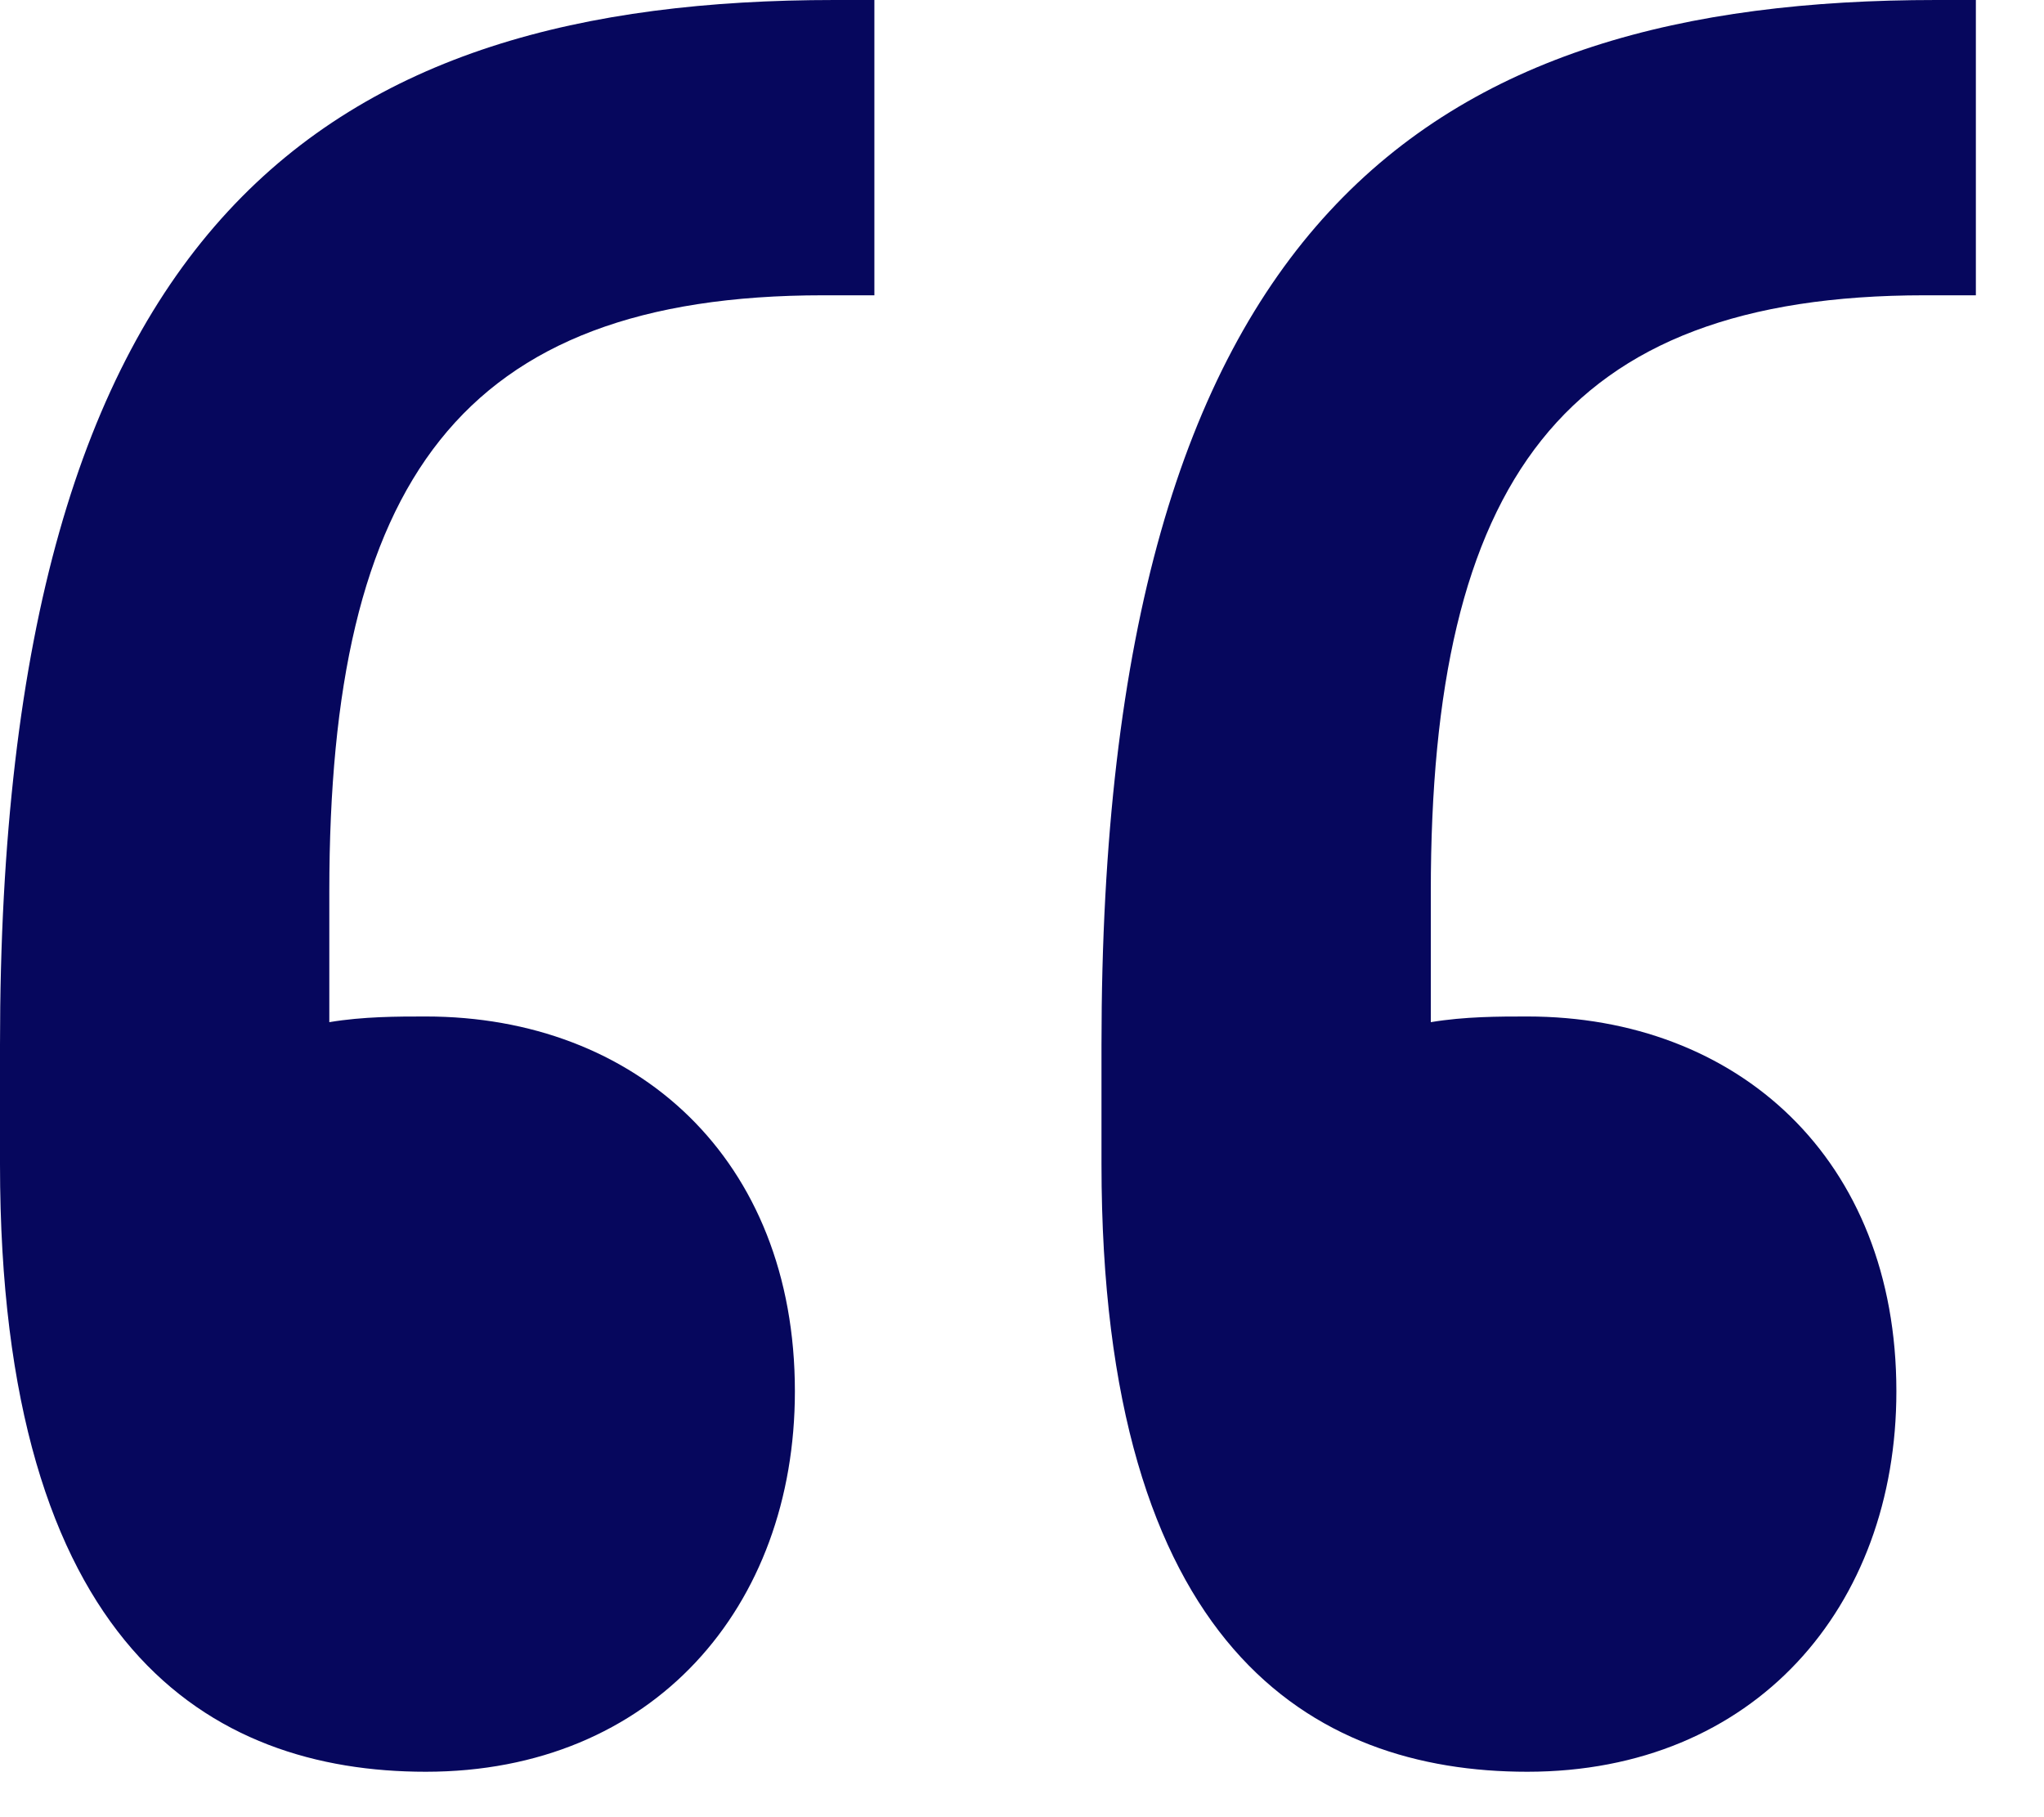
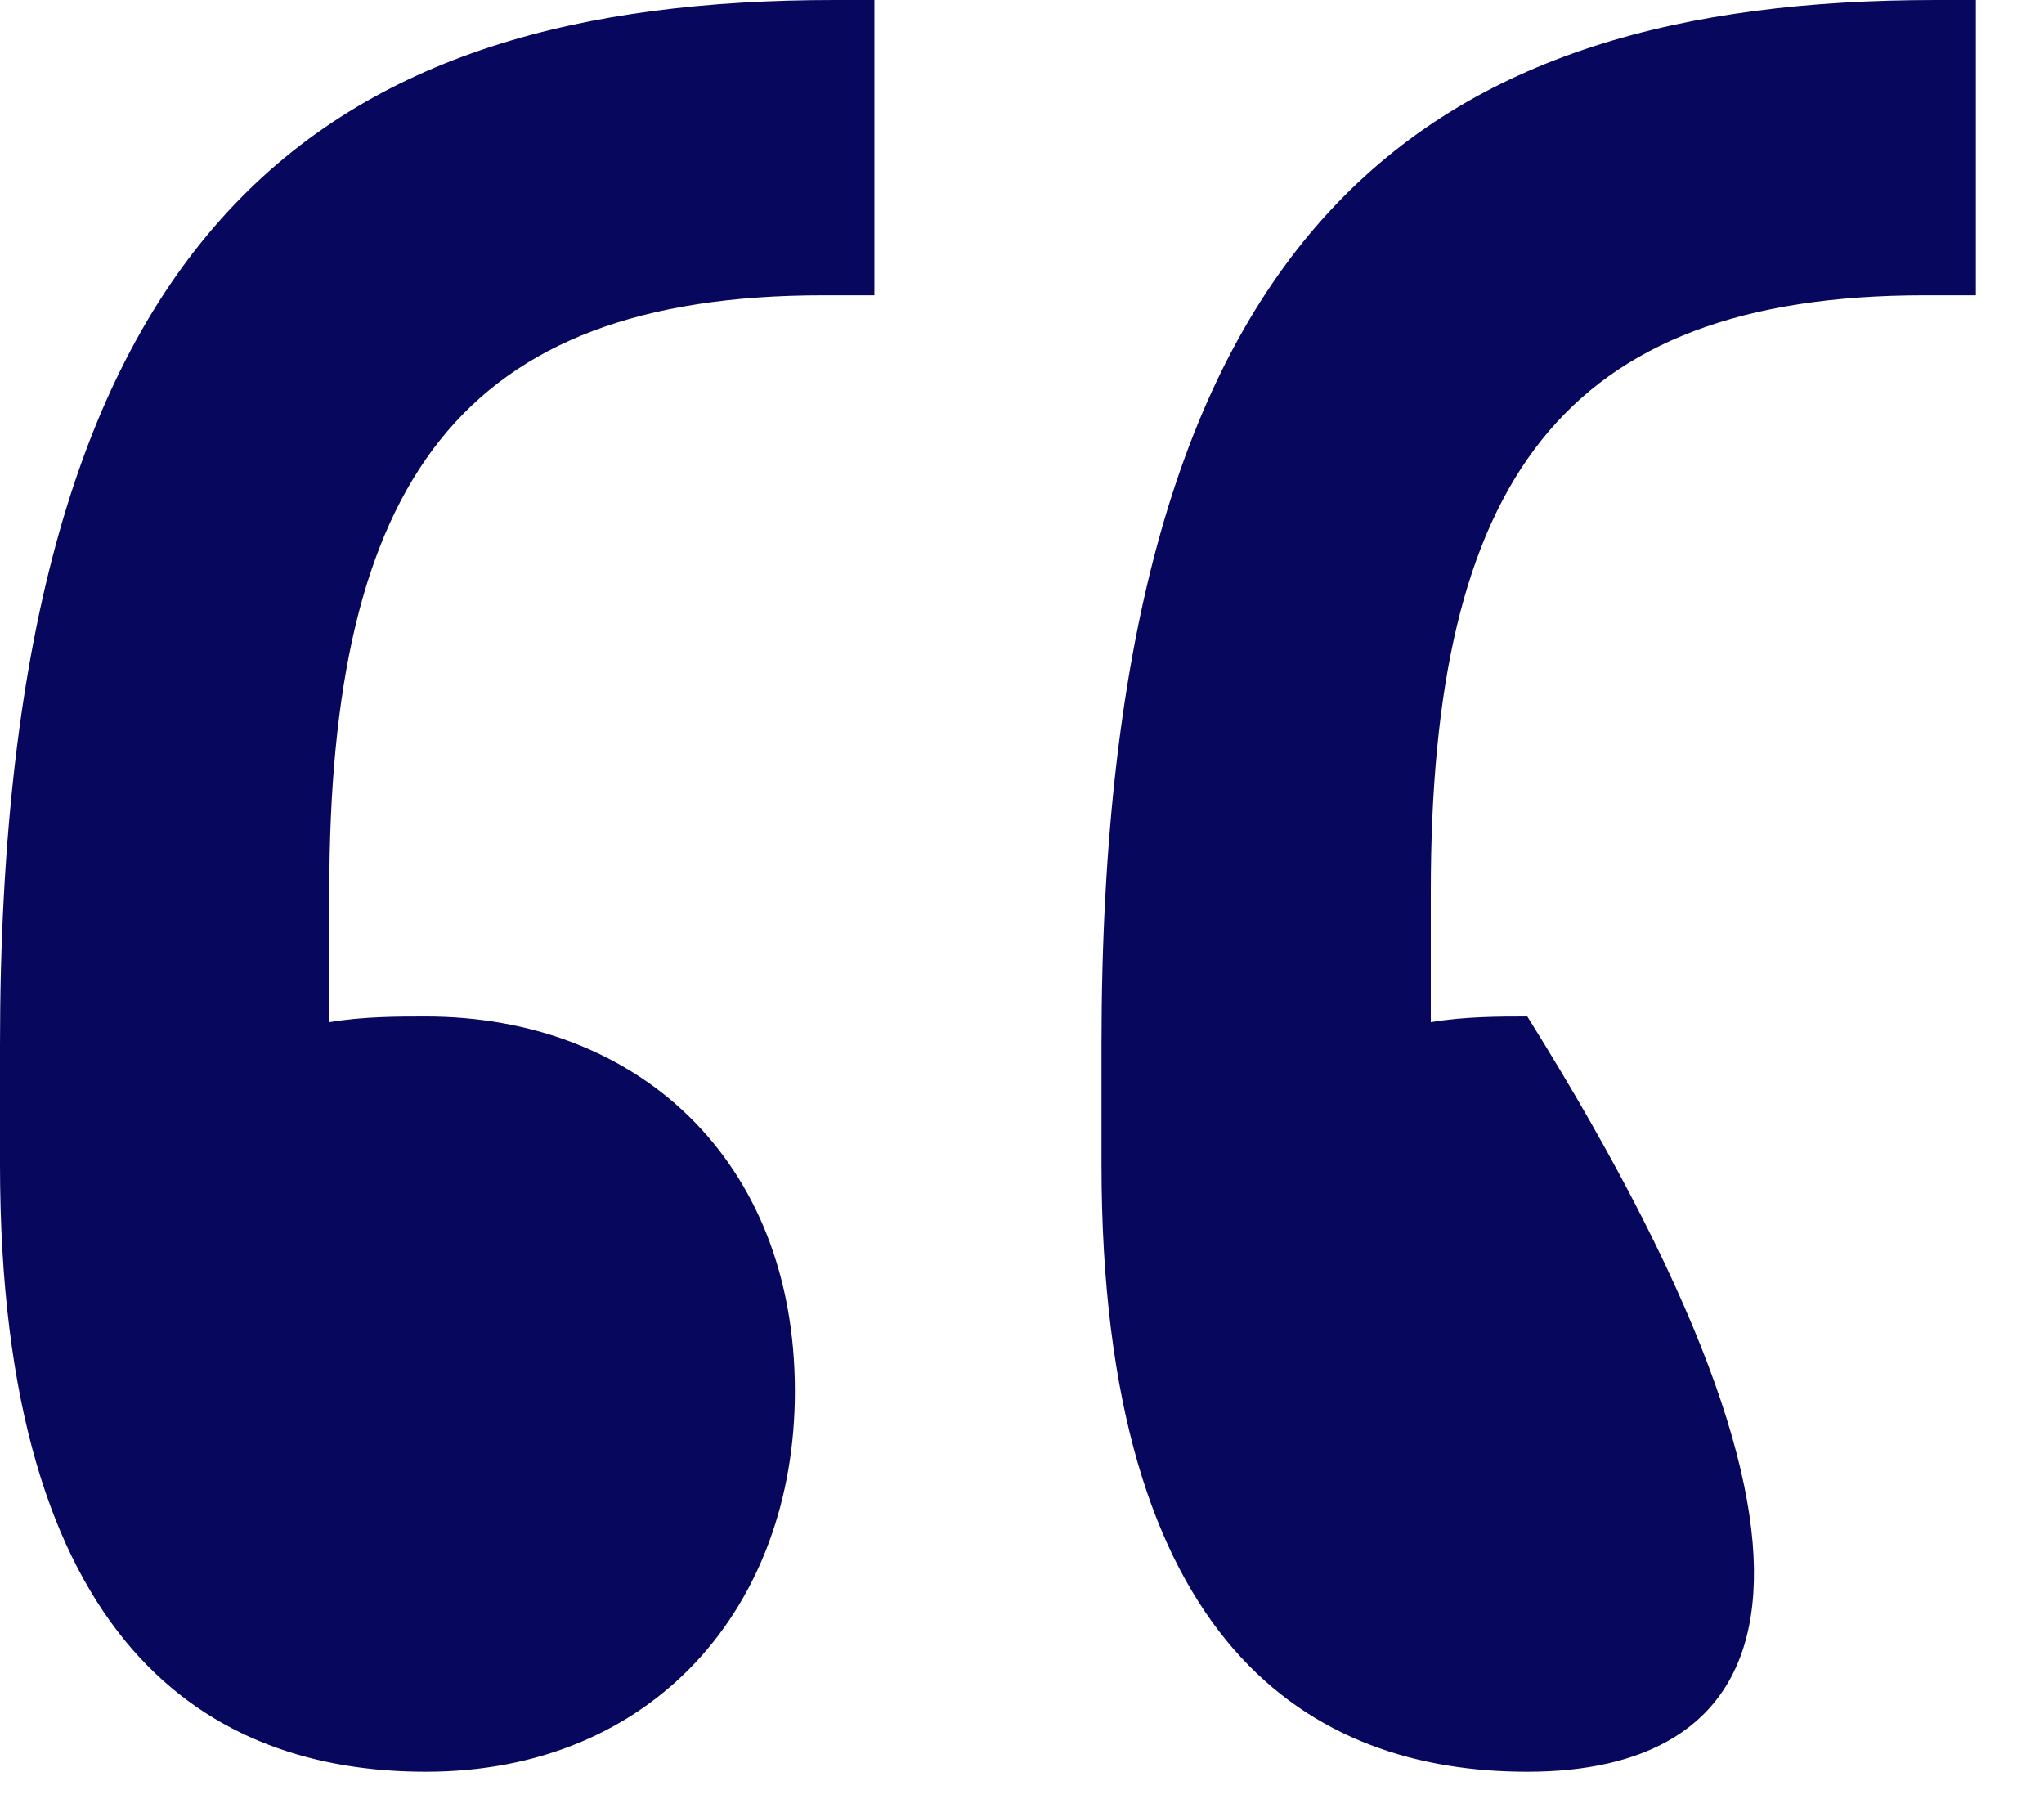
<svg xmlns="http://www.w3.org/2000/svg" width="27" height="24" viewBox="0 0 27 24" fill="none">
-   <path d="M25.575 0H26.1V3.9H25.425C20.625 3.9 18.9 6.375 18.9 11.775V13.5C19.35 13.425 19.8 13.425 20.175 13.425C22.95 13.425 25.05 15.3 25.05 18.375C25.05 21.225 23.175 23.4 20.175 23.4C17.325 23.4 14.55 21.75 14.55 15.375V13.8C14.55 2.85 18.9 0 25.575 0ZM11.025 0H11.55V3.9H10.875C6.075 3.9 4.35 6.375 4.35 11.775V13.5C4.8 13.425 5.25 13.425 5.625 13.425C8.4 13.425 10.5 15.3 10.5 18.375C10.5 21.225 8.625 23.4 5.625 23.4C2.775 23.4 0 21.75 0 15.375V13.8C0 2.85 4.35 0 11.025 0Z" fill="#06075D" />
+   <path d="M25.575 0H26.1V3.9H25.425C20.625 3.9 18.9 6.375 18.9 11.775V13.5C19.35 13.425 19.8 13.425 20.175 13.425C25.05 21.225 23.175 23.4 20.175 23.4C17.325 23.4 14.55 21.75 14.55 15.375V13.8C14.55 2.85 18.9 0 25.575 0ZM11.025 0H11.55V3.9H10.875C6.075 3.9 4.35 6.375 4.35 11.775V13.5C4.8 13.425 5.25 13.425 5.625 13.425C8.4 13.425 10.5 15.3 10.5 18.375C10.5 21.225 8.625 23.4 5.625 23.4C2.775 23.4 0 21.75 0 15.375V13.8C0 2.85 4.35 0 11.025 0Z" fill="#06075D" />
</svg>